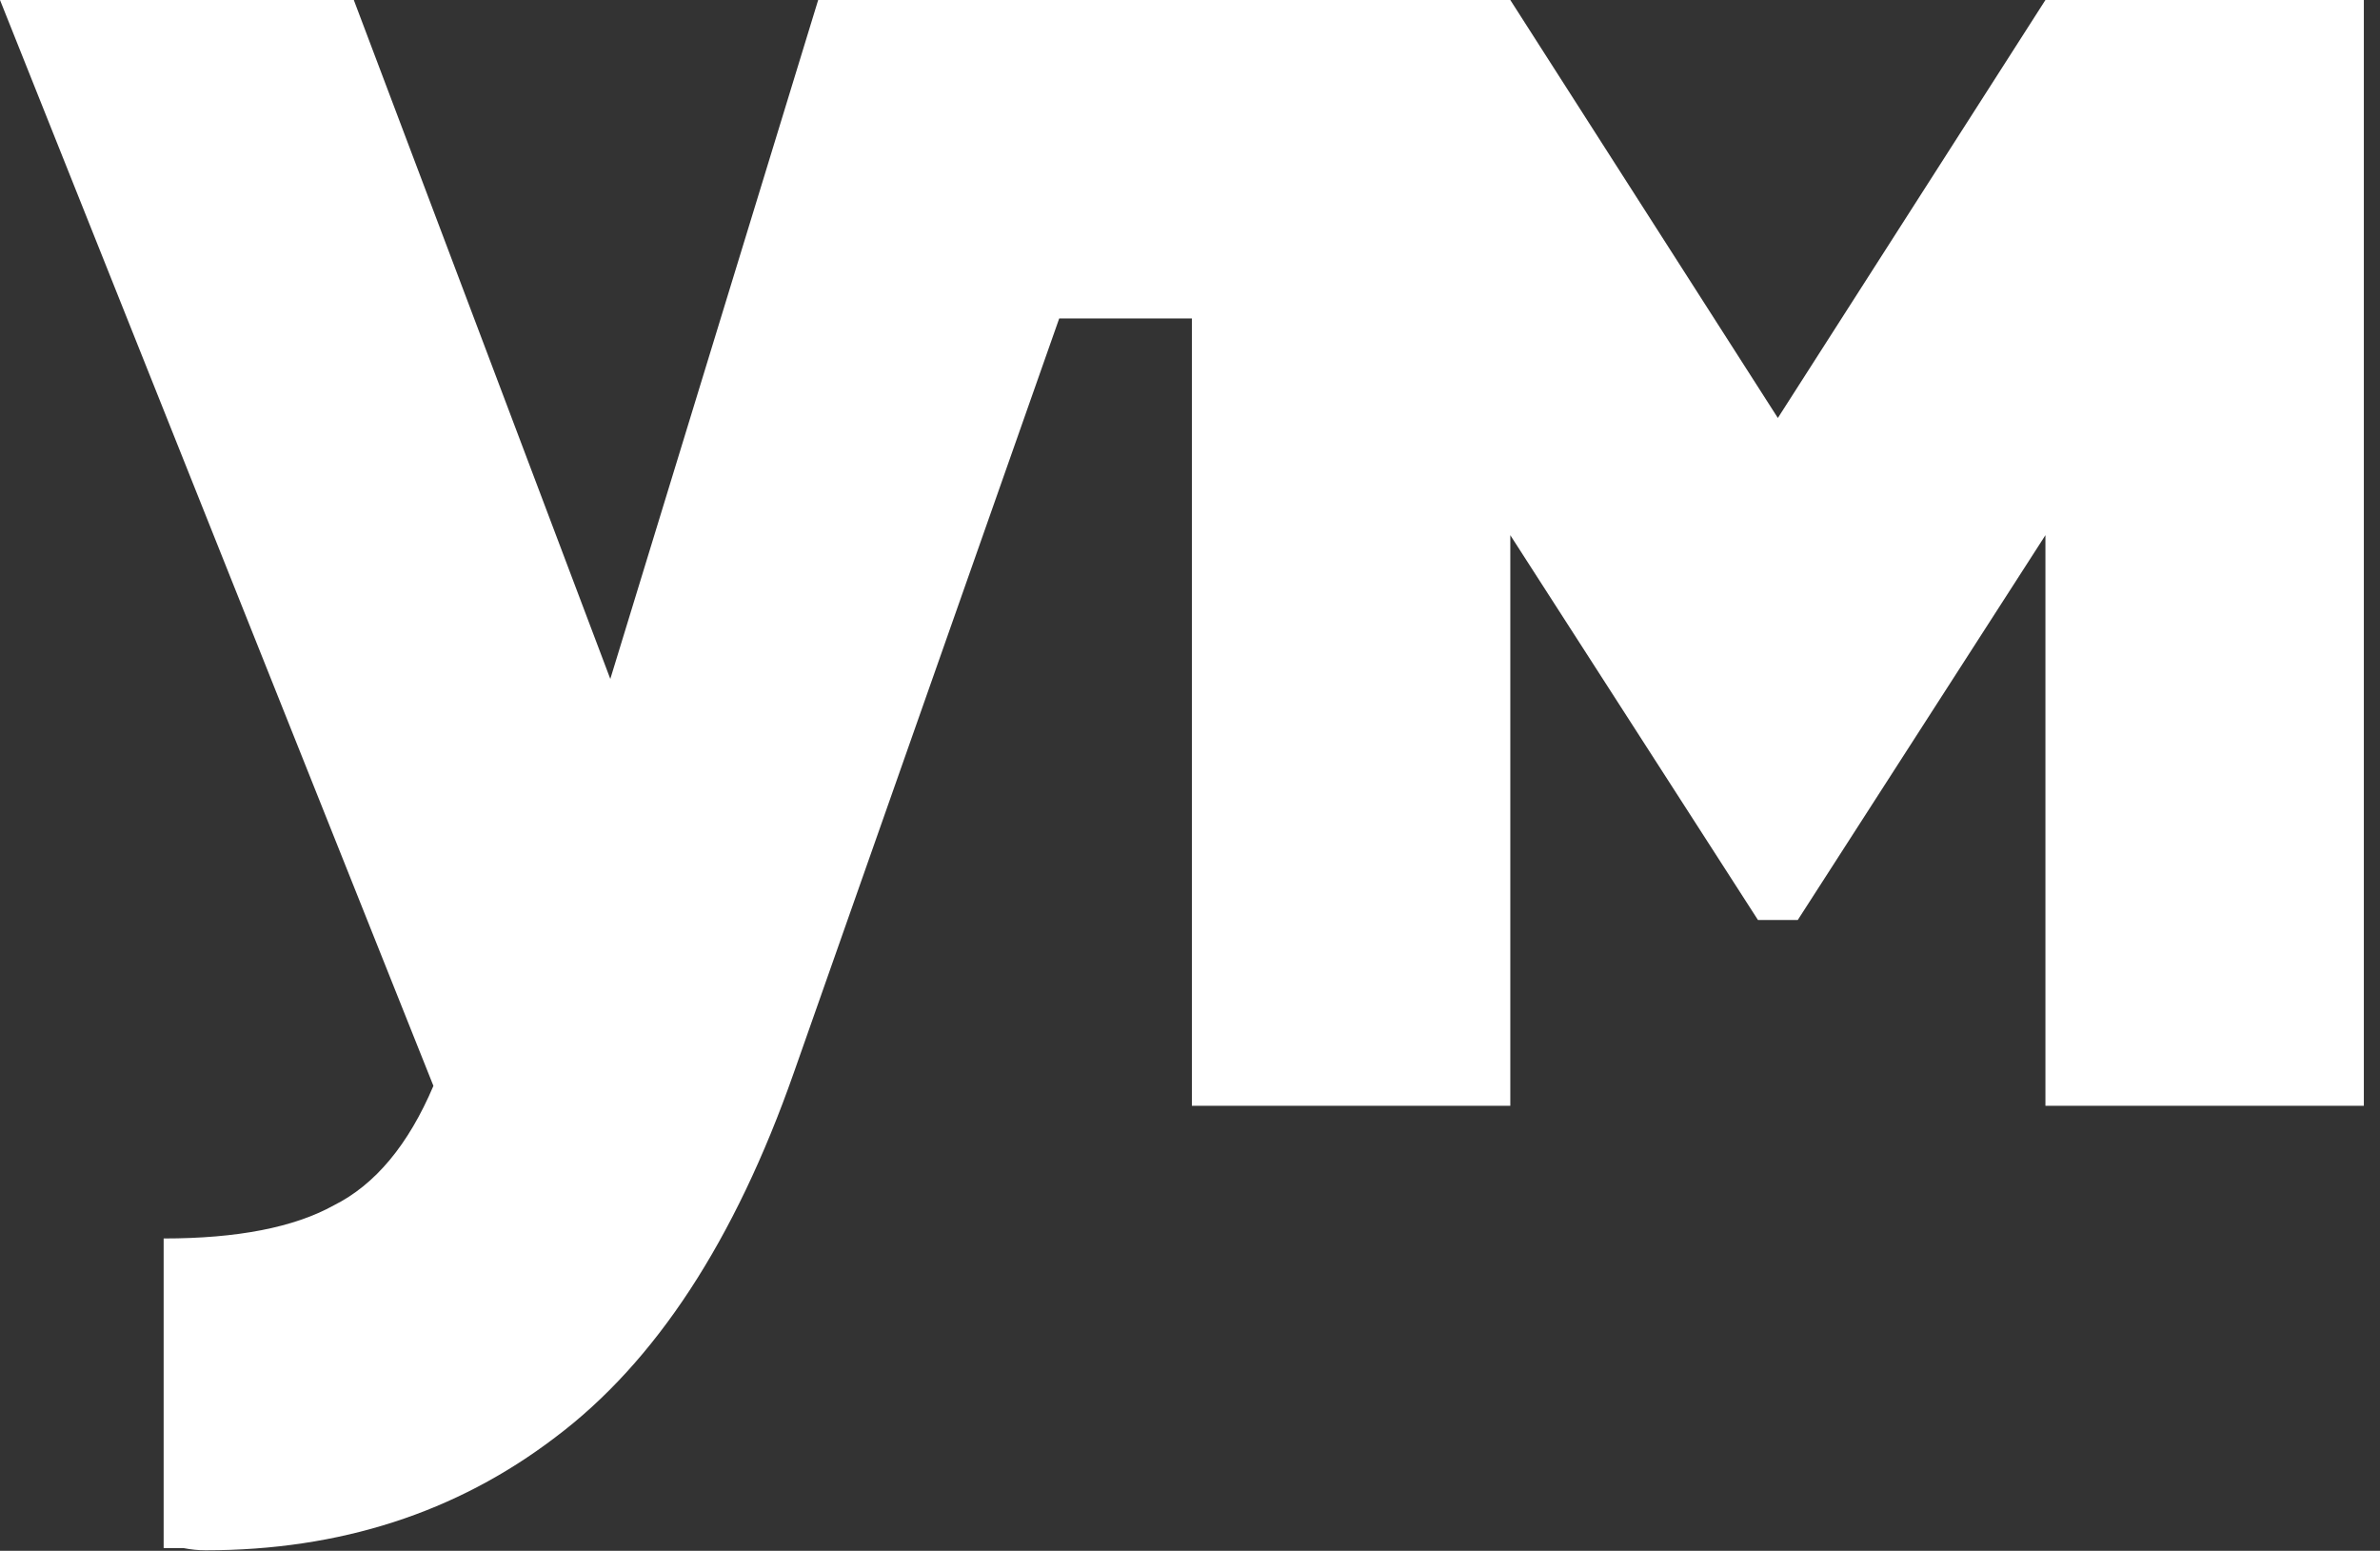
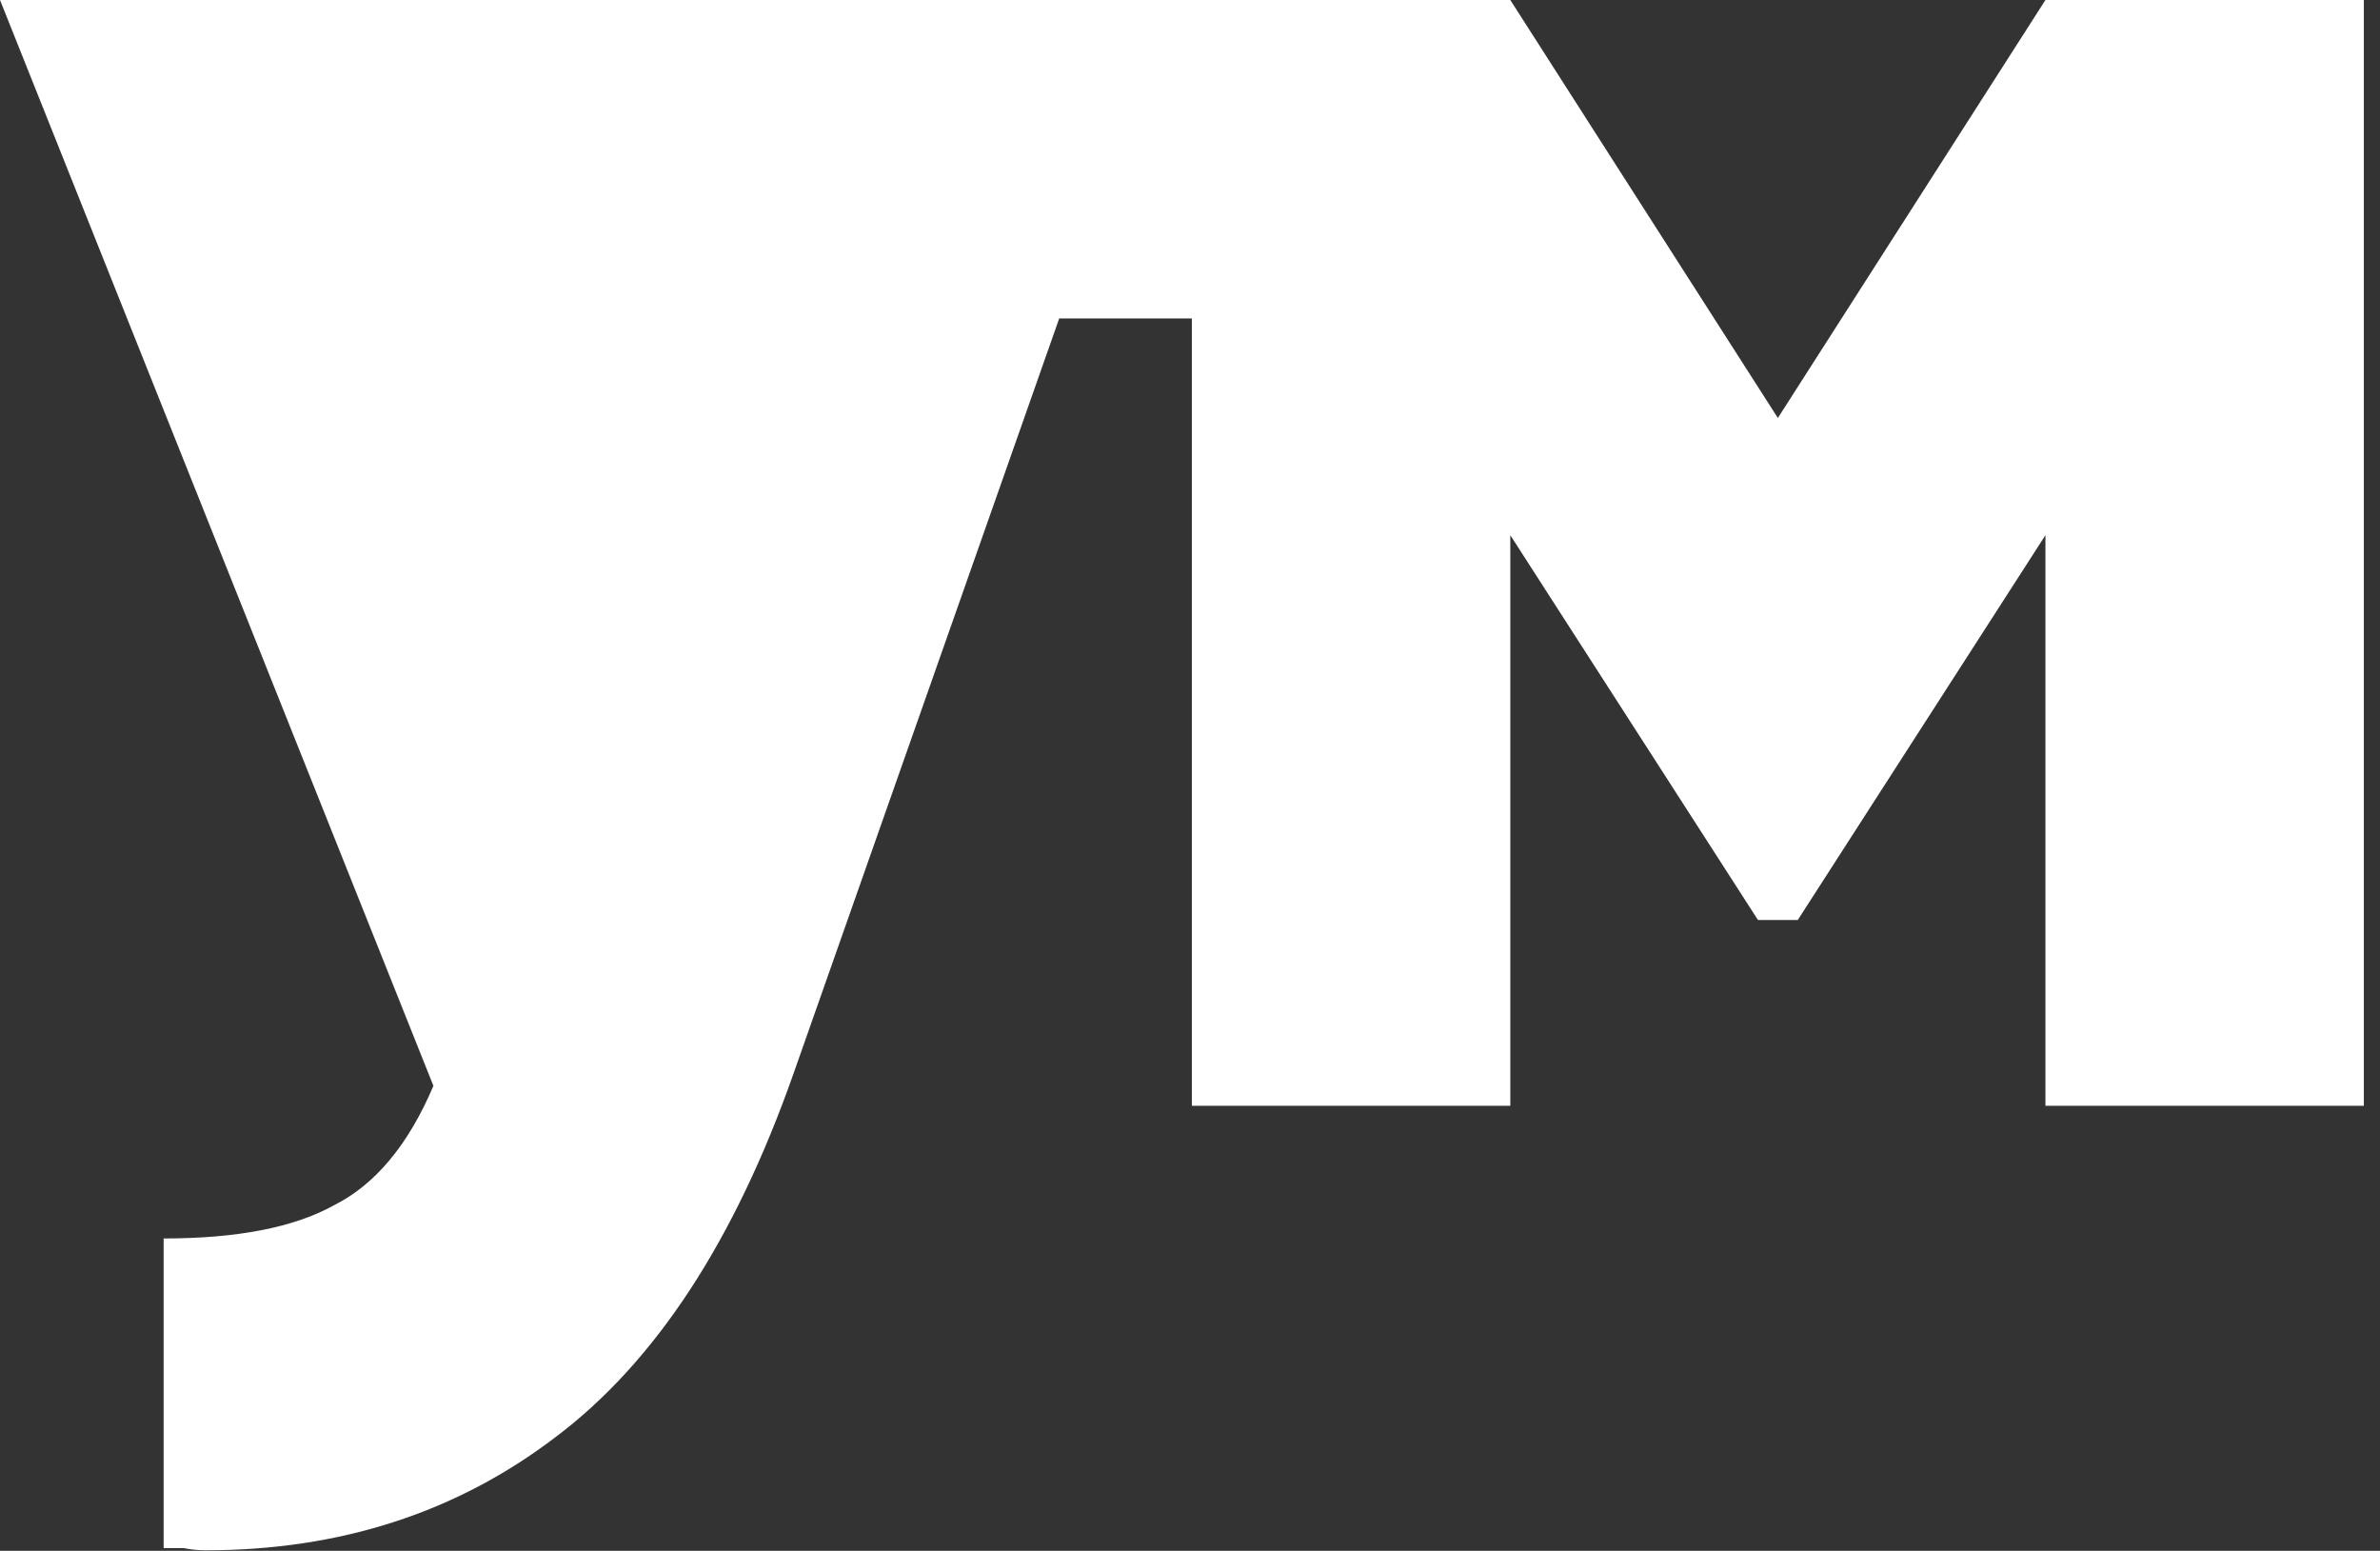
<svg xmlns="http://www.w3.org/2000/svg" width="132" height="86" viewBox="0 0 132 86" fill="none">
  <rect x="0" y="0" width="132" height="86" fill="#333333" stroke="none" />
-   <path d="M19.623 0L33.849 37.651L45.378 0H83.765L98.604 23.179L113.444 0H131.104V30.66V61.321H113.444V29.679L99.708 51.019H97.501L83.765 29.679V61.321H66.104V17.66H58.746L44.029 59.481C40.758 68.802 36.343 75.547 30.783 79.717C25.305 83.887 18.846 85.972 11.406 85.972C10.997 85.972 10.588 85.931 10.179 85.85C9.852 85.85 9.484 85.85 9.076 85.85V68.68C13.164 68.68 16.311 68.066 18.519 66.84C20.808 65.695 22.648 63.488 24.038 60.217L0 0H19.623Z" fill="white" />
+   <path d="M19.623 0L45.378 0H83.765L98.604 23.179L113.444 0H131.104V30.66V61.321H113.444V29.679L99.708 51.019H97.501L83.765 29.679V61.321H66.104V17.66H58.746L44.029 59.481C40.758 68.802 36.343 75.547 30.783 79.717C25.305 83.887 18.846 85.972 11.406 85.972C10.997 85.972 10.588 85.931 10.179 85.85C9.852 85.85 9.484 85.85 9.076 85.85V68.68C13.164 68.68 16.311 68.066 18.519 66.84C20.808 65.695 22.648 63.488 24.038 60.217L0 0H19.623Z" fill="white" />
</svg>